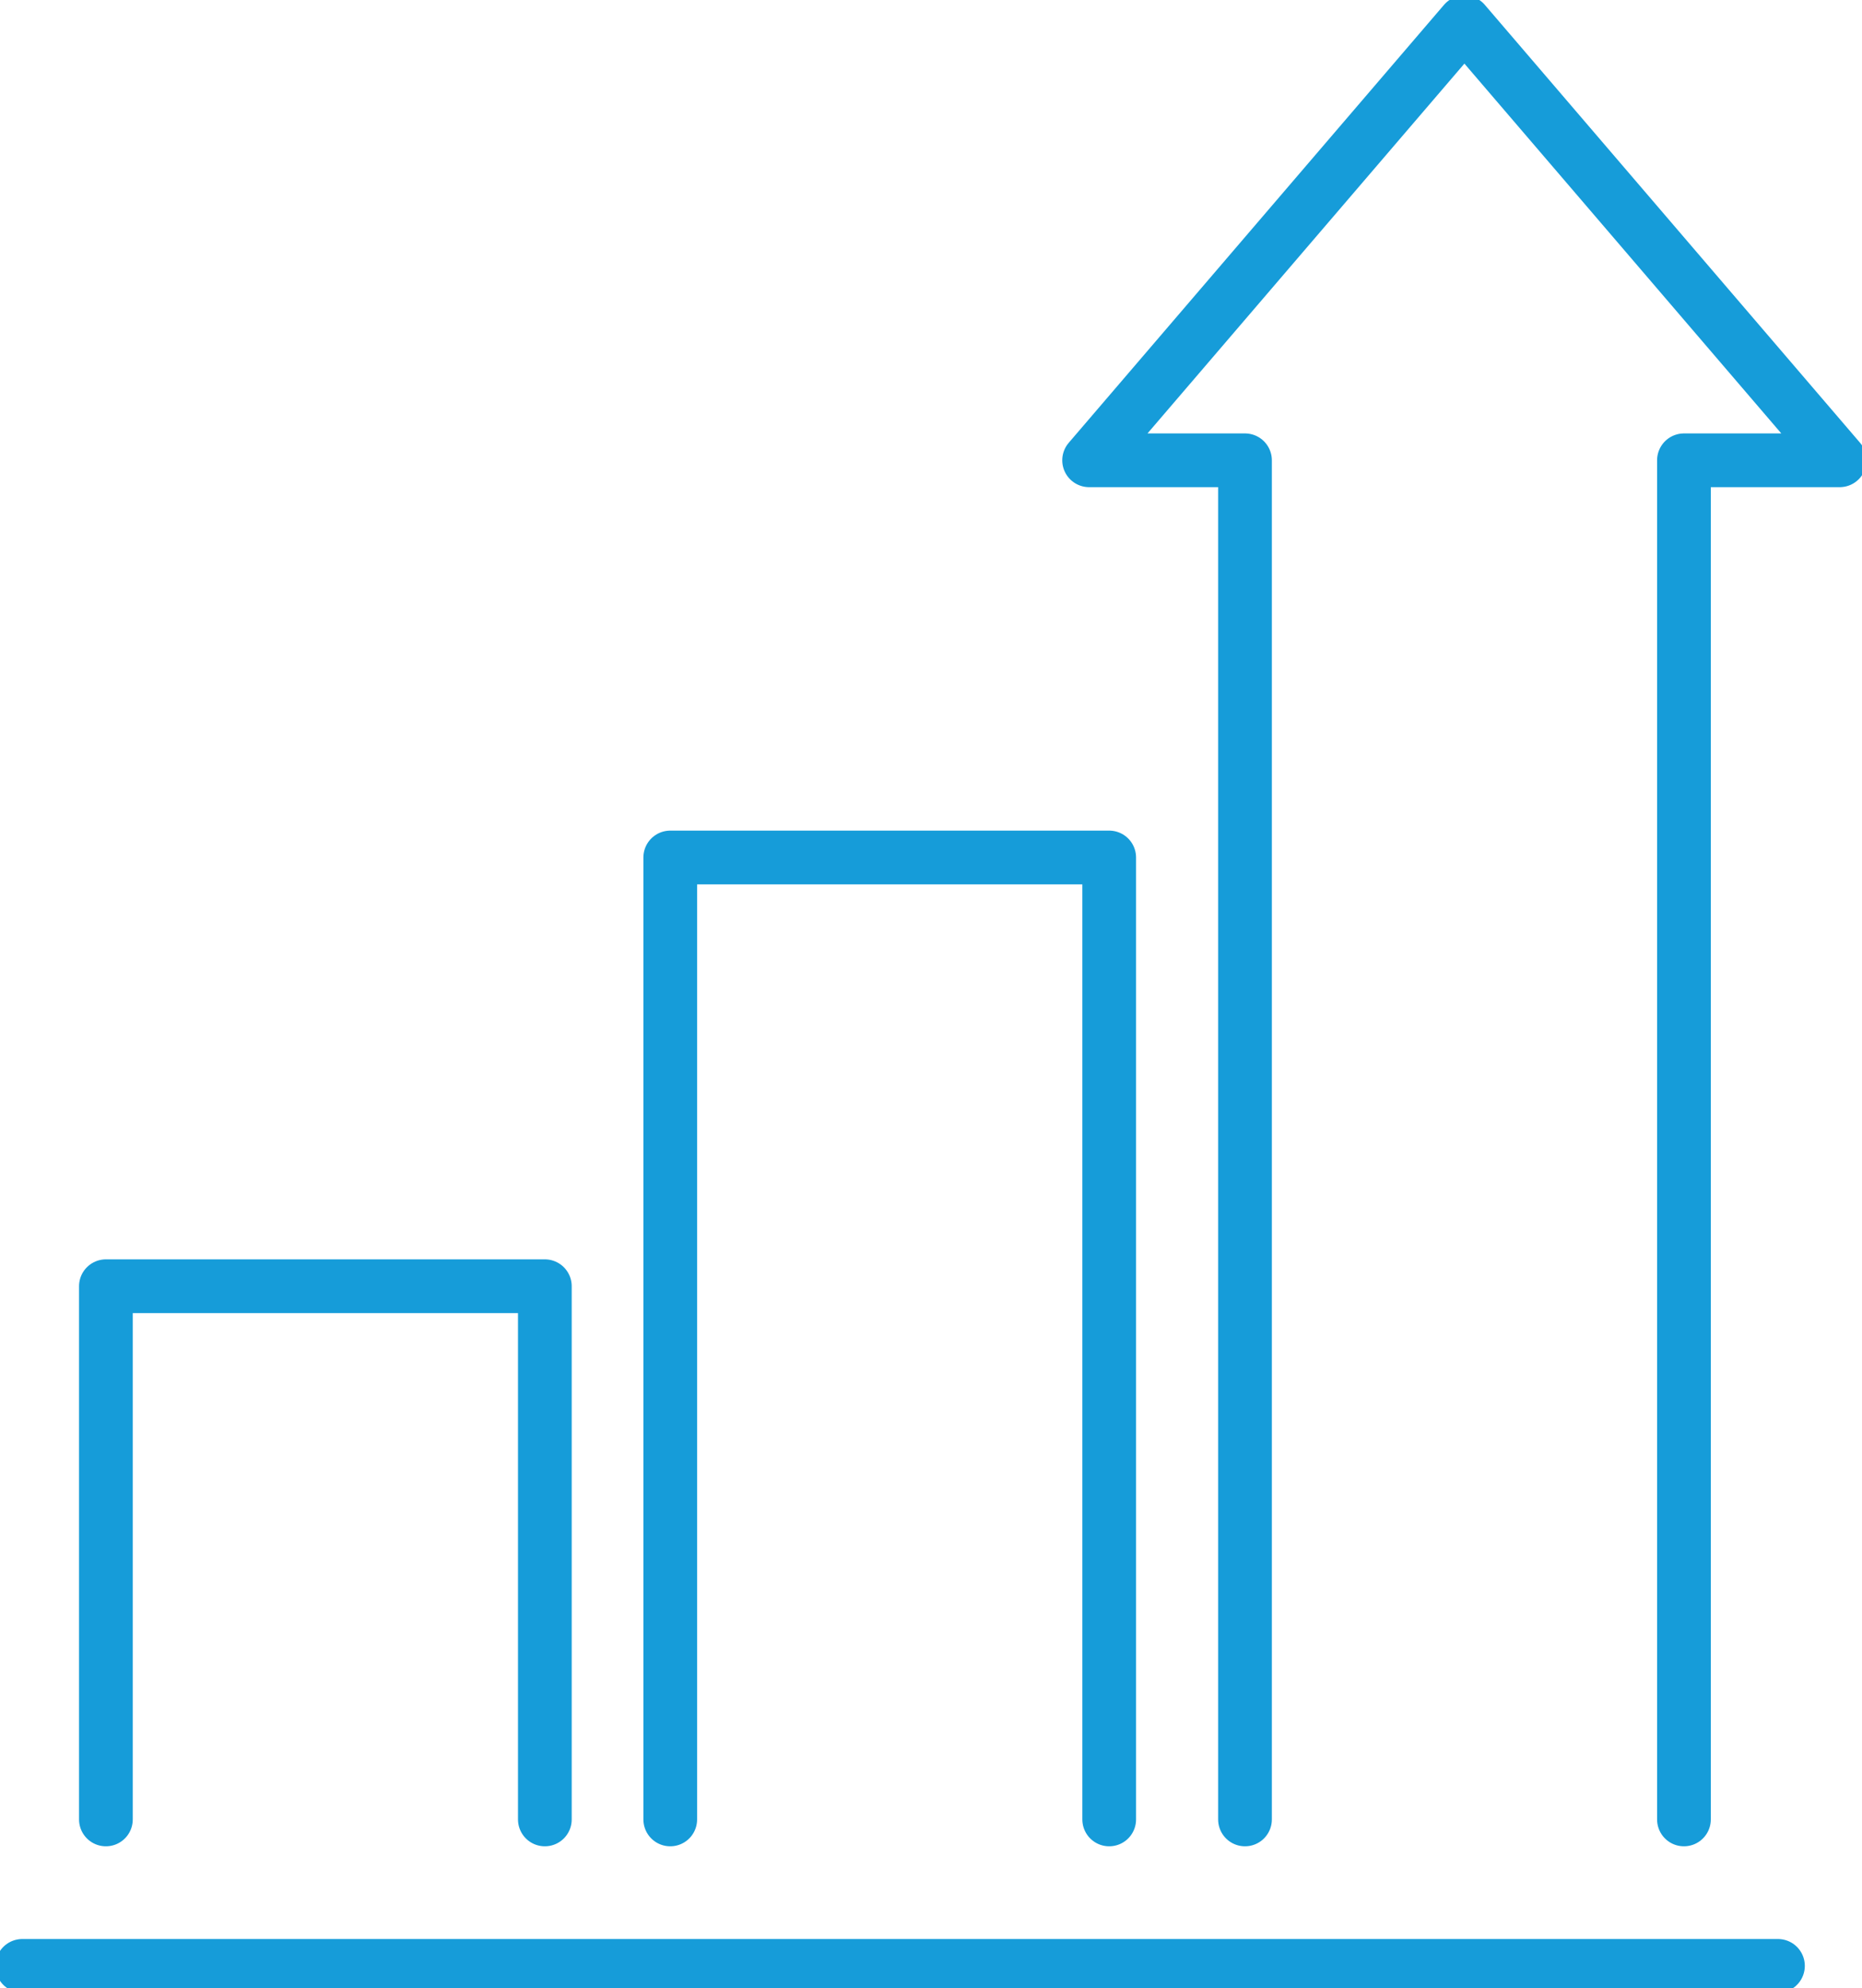
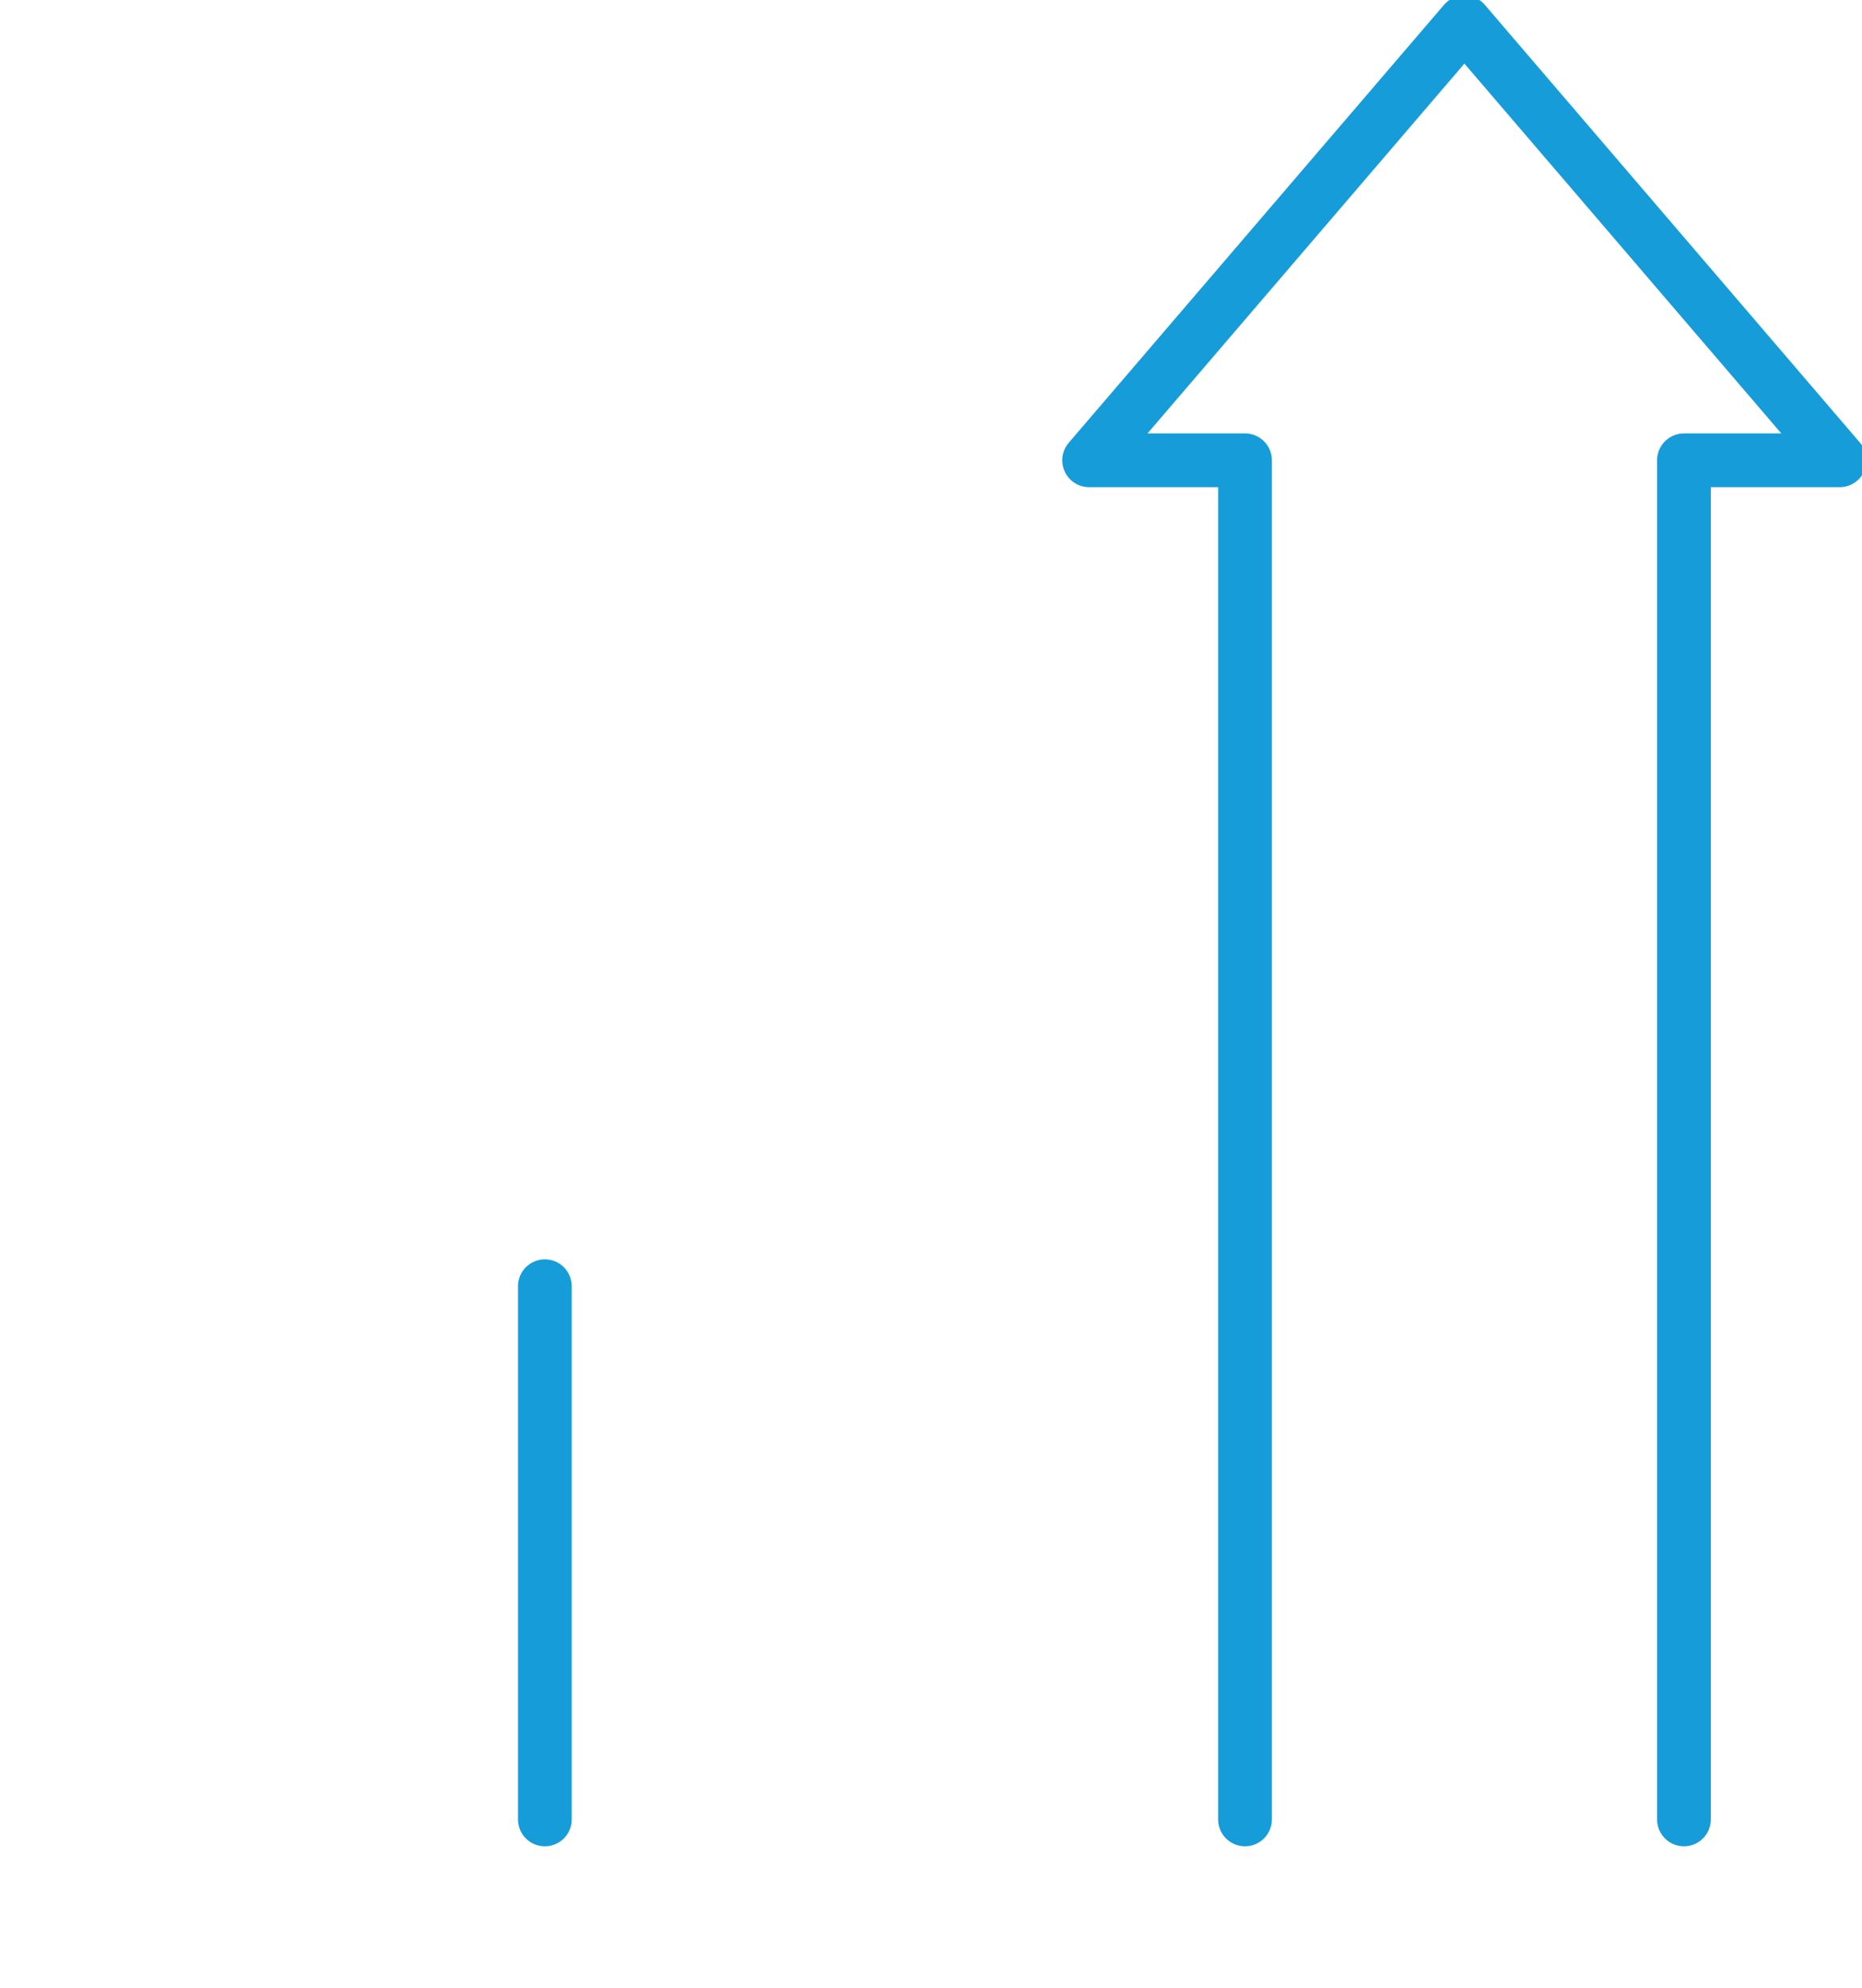
<svg xmlns="http://www.w3.org/2000/svg" width="104" height="111" viewBox="0 0 104 111" fill="none">
  <g clip-path="url(#clip0_62_69)">
-     <path d="M99.306 109.754H1.246" stroke="#169CD9" stroke-width="3" stroke-linecap="round" stroke-linejoin="round" />
    <path d="M94.055 101.578V25.698H102.754L81.793 1.246L60.831 25.698H69.538V101.578" stroke="#169CD9" stroke-width="3" stroke-linecap="round" stroke-linejoin="round" />
-     <path d="M61.953 101.578V47.873H37.436V101.578" stroke="#169CD9" stroke-width="3" stroke-linecap="round" stroke-linejoin="round" />
-     <path d="M30.432 101.578V71.809H5.915V101.578" stroke="#169CD9" stroke-width="3" stroke-linecap="round" stroke-linejoin="round" />
+     <path d="M30.432 101.578V71.809V101.578" stroke="#169CD9" stroke-width="3" stroke-linecap="round" stroke-linejoin="round" />
  </g>
  <defs>
    <clipPath id="clip0_62_69">
      <rect width="104" height="111" fill="white" />
    </clipPath>
  </defs>
</svg>